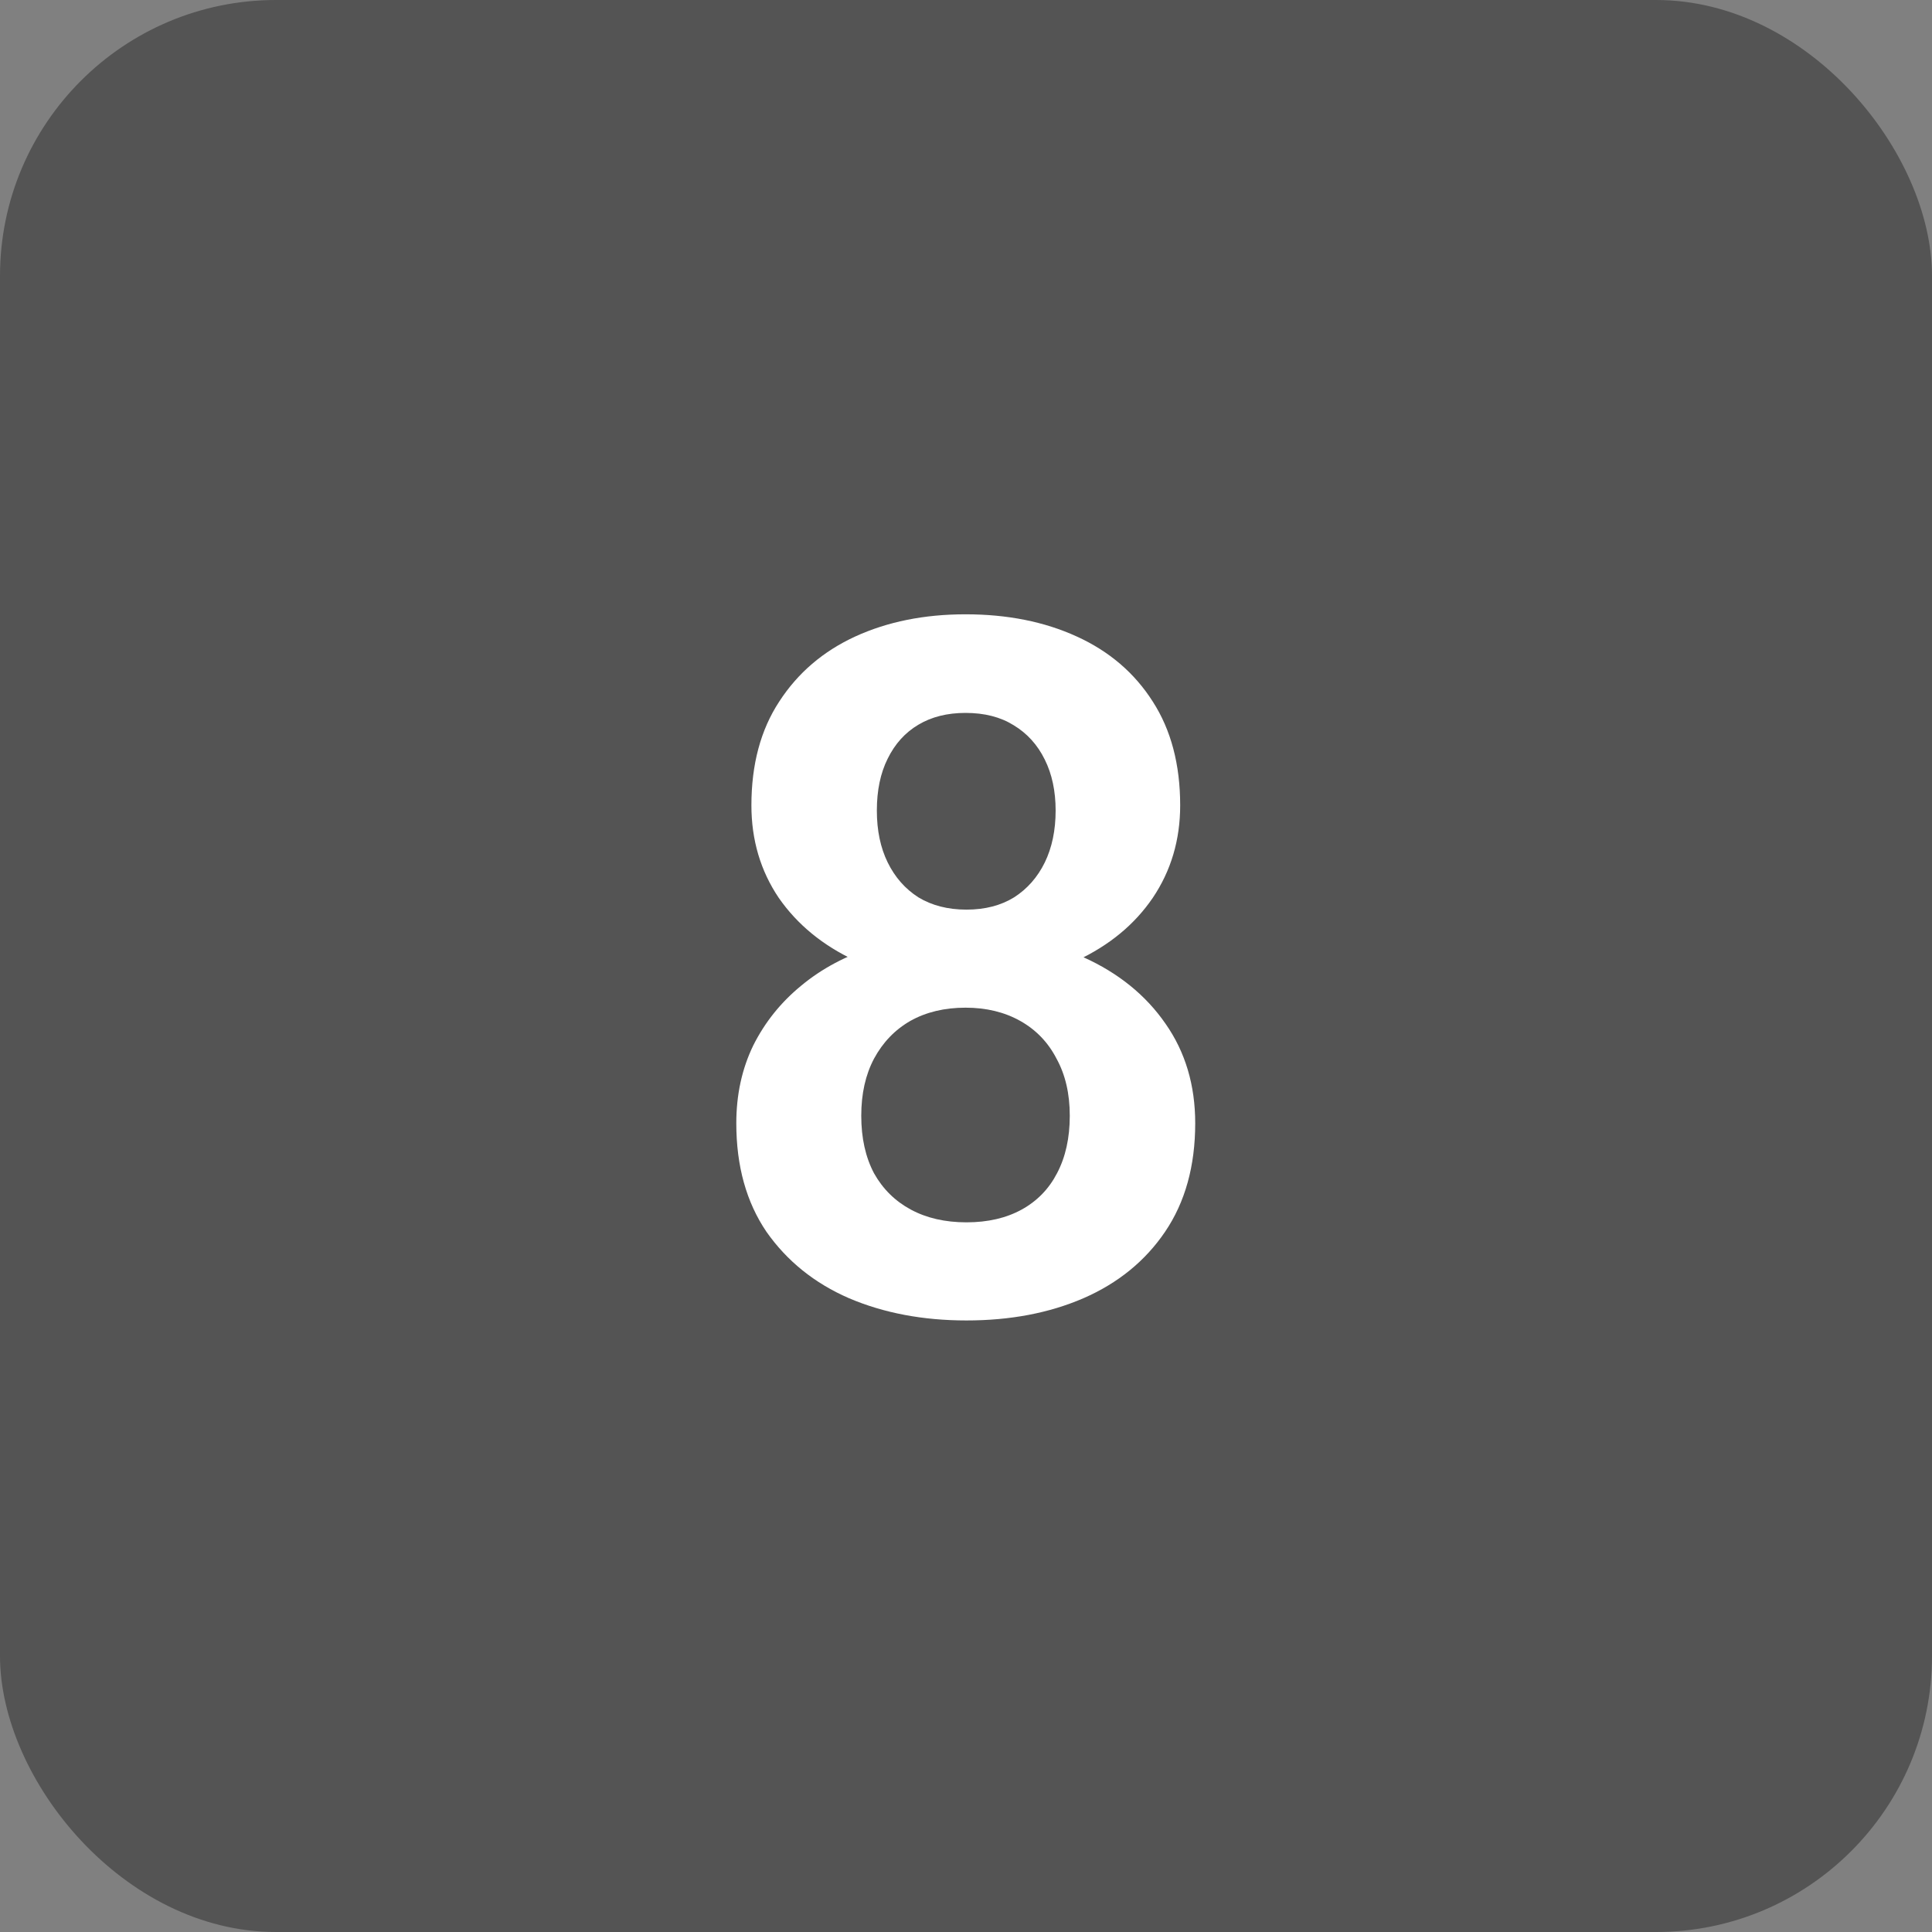
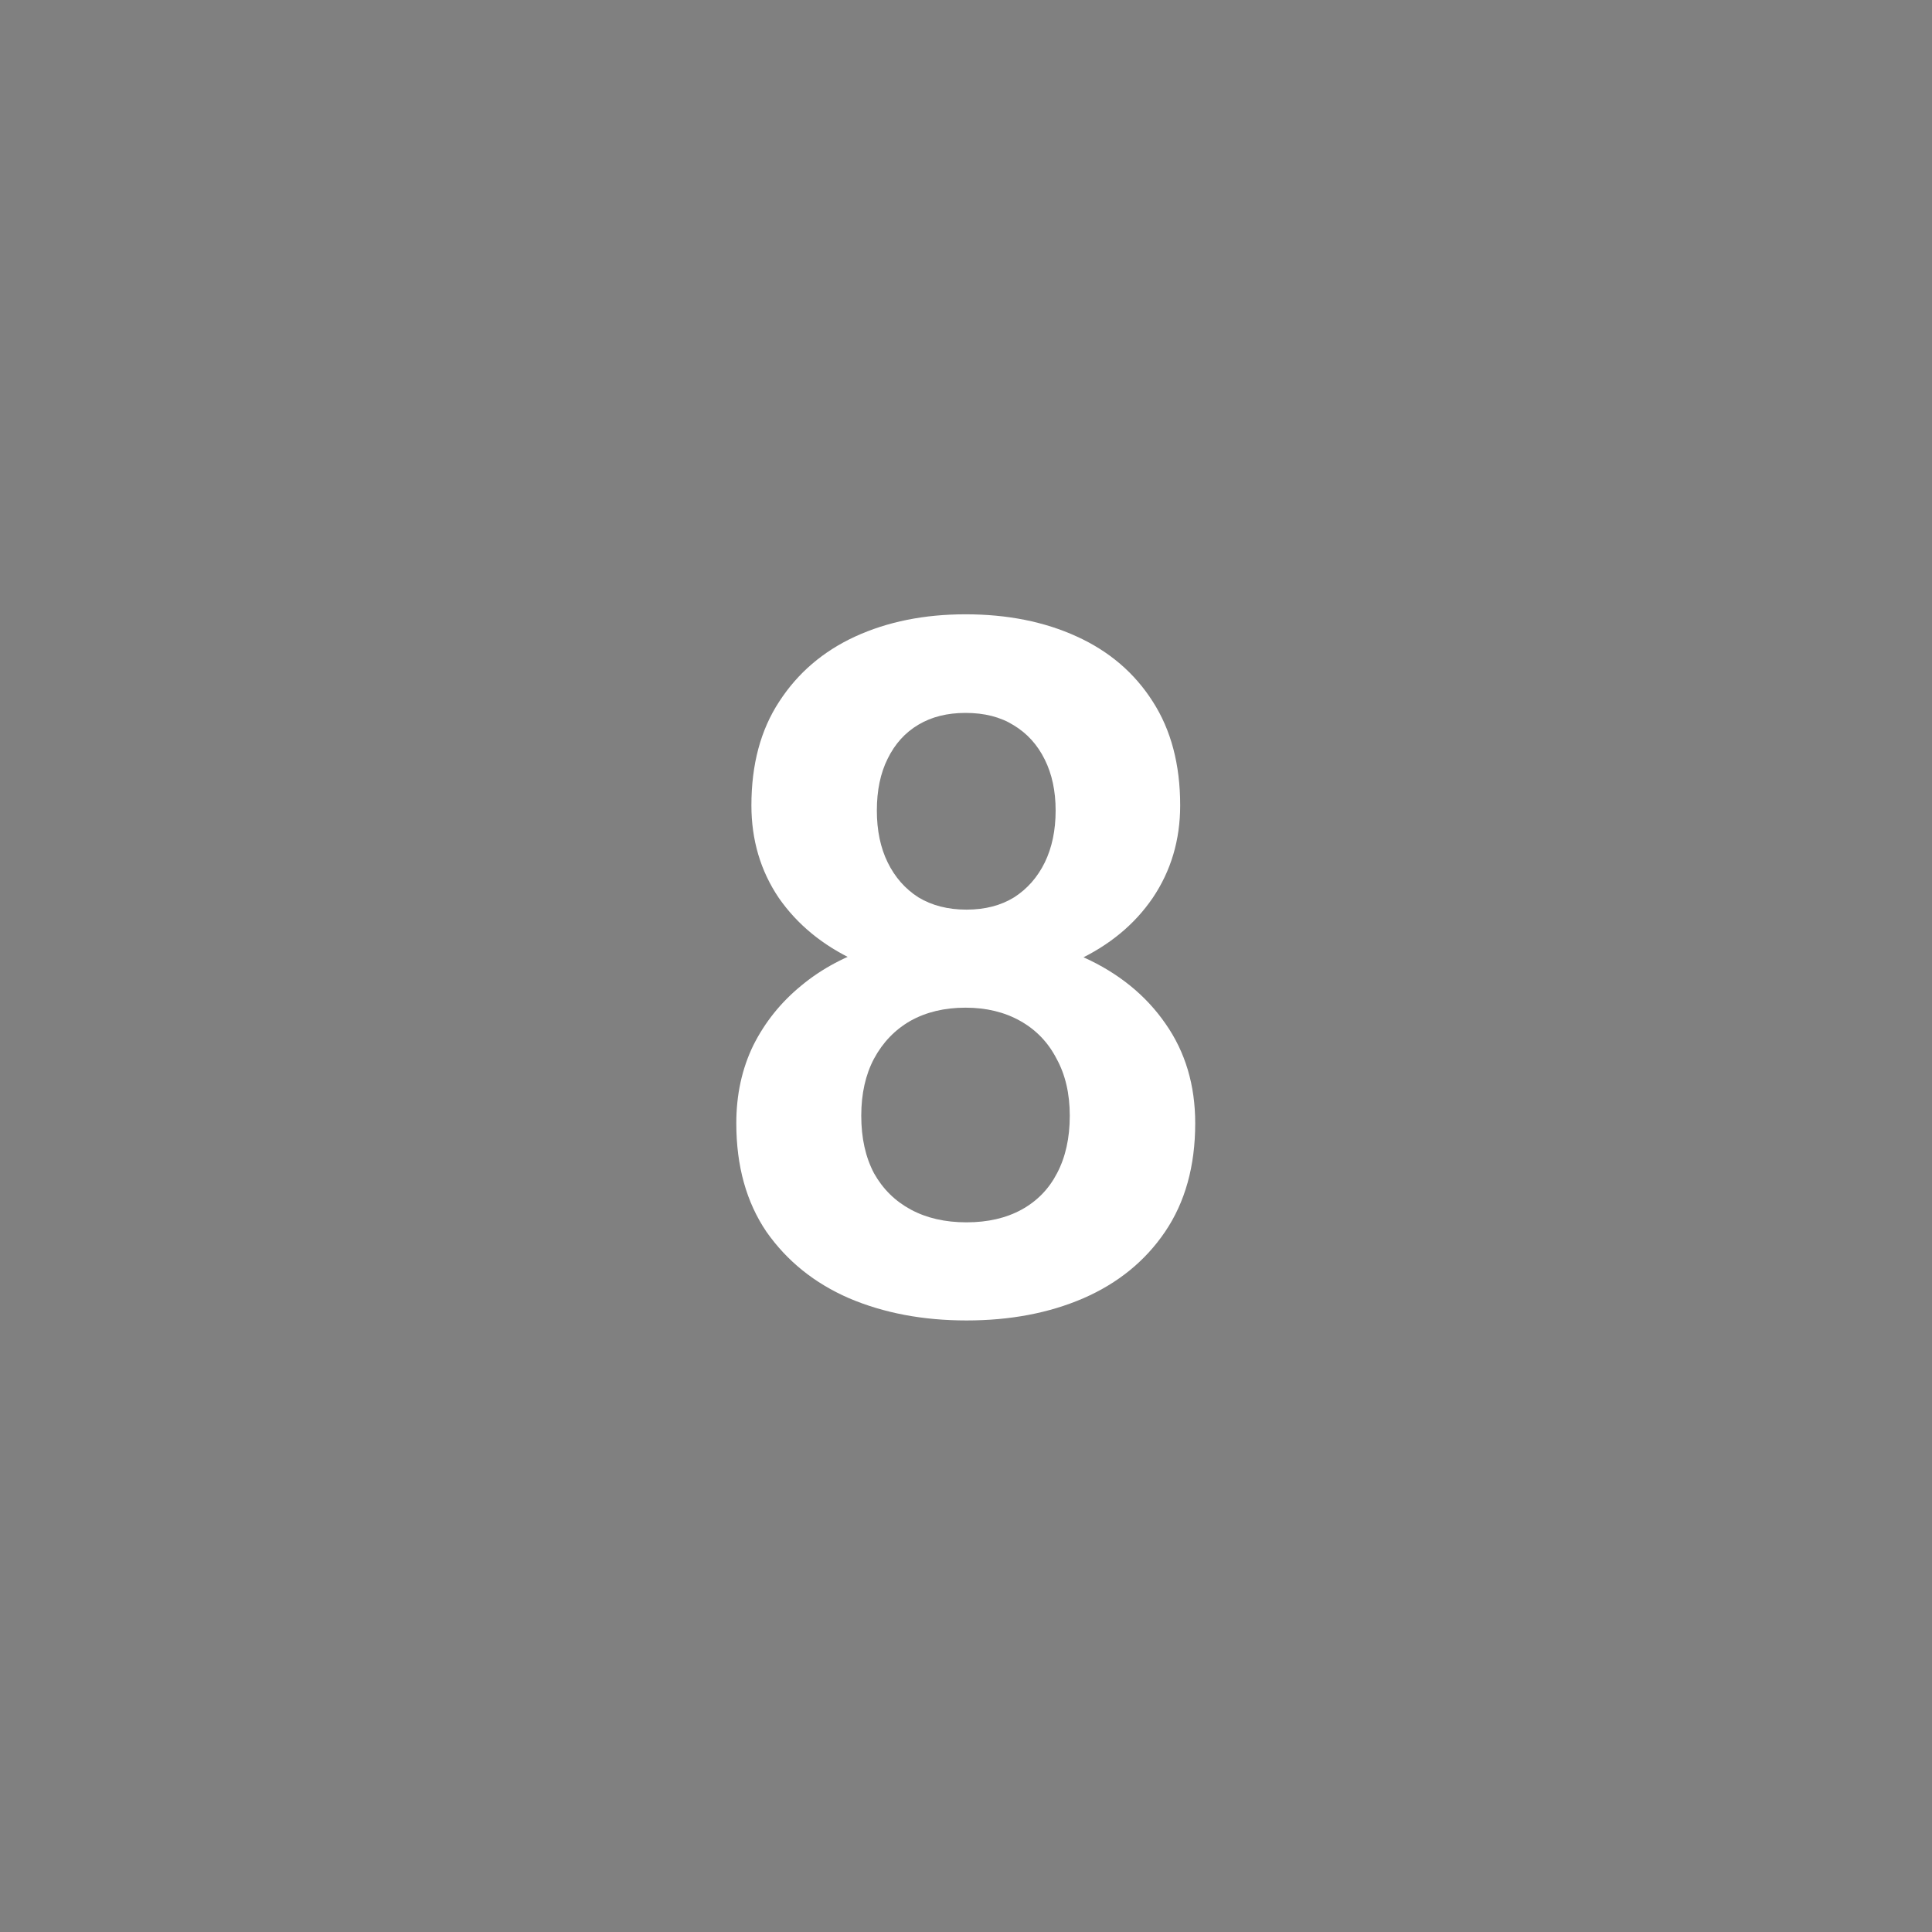
<svg xmlns="http://www.w3.org/2000/svg" width="28" height="28" viewBox="0 0 28 28" fill="none">
  <rect x="0" y="0" width="28" height="28" fill="#808080" stroke="none" />
-   <rect width="28" height="28" rx="4" fill="#545454" />
  <path d="M17.322 16.279C17.322 16.899 17.176 17.423 16.885 17.852C16.598 18.275 16.203 18.597 15.702 18.815C15.205 19.03 14.64 19.137 14.007 19.137C13.378 19.137 12.81 19.03 12.305 18.815C11.803 18.597 11.405 18.275 11.108 17.852C10.817 17.423 10.671 16.899 10.671 16.279C10.671 15.865 10.753 15.489 10.917 15.151C11.086 14.814 11.318 14.525 11.614 14.283C11.911 14.037 12.261 13.85 12.667 13.723C13.073 13.591 13.515 13.524 13.993 13.524C14.631 13.524 15.201 13.641 15.702 13.873C16.208 14.101 16.605 14.422 16.892 14.837C17.179 15.247 17.322 15.728 17.322 16.279ZM15.504 16.17C15.504 15.851 15.44 15.575 15.312 15.343C15.19 15.106 15.014 14.924 14.786 14.796C14.558 14.668 14.294 14.604 13.993 14.604C13.688 14.604 13.421 14.668 13.193 14.796C12.97 14.924 12.795 15.106 12.667 15.343C12.544 15.575 12.482 15.851 12.482 16.17C12.482 16.494 12.544 16.771 12.667 17.004C12.795 17.232 12.972 17.407 13.2 17.53C13.428 17.653 13.697 17.715 14.007 17.715C14.317 17.715 14.583 17.653 14.807 17.53C15.03 17.407 15.201 17.232 15.319 17.004C15.442 16.771 15.504 16.494 15.504 16.17ZM17.104 11.672C17.104 12.173 16.971 12.62 16.707 13.012C16.443 13.399 16.076 13.702 15.606 13.921C15.142 14.14 14.608 14.249 14.007 14.249C13.405 14.249 12.867 14.14 12.394 13.921C11.924 13.702 11.555 13.399 11.286 13.012C11.022 12.62 10.89 12.173 10.89 11.672C10.89 11.079 11.024 10.578 11.293 10.168C11.562 9.753 11.929 9.439 12.394 9.225C12.863 9.01 13.396 8.903 13.993 8.903C14.599 8.903 15.137 9.01 15.606 9.225C16.076 9.439 16.443 9.753 16.707 10.168C16.971 10.578 17.104 11.079 17.104 11.672ZM15.299 11.747C15.299 11.464 15.246 11.218 15.142 11.009C15.037 10.795 14.886 10.628 14.69 10.51C14.499 10.391 14.267 10.332 13.993 10.332C13.729 10.332 13.501 10.389 13.31 10.503C13.118 10.617 12.97 10.781 12.865 10.995C12.76 11.205 12.708 11.455 12.708 11.747C12.708 12.034 12.76 12.285 12.865 12.499C12.97 12.713 13.118 12.882 13.31 13.005C13.505 13.123 13.738 13.183 14.007 13.183C14.276 13.183 14.506 13.123 14.697 13.005C14.889 12.882 15.037 12.713 15.142 12.499C15.246 12.285 15.299 12.034 15.299 11.747Z" fill="white" />
</svg>